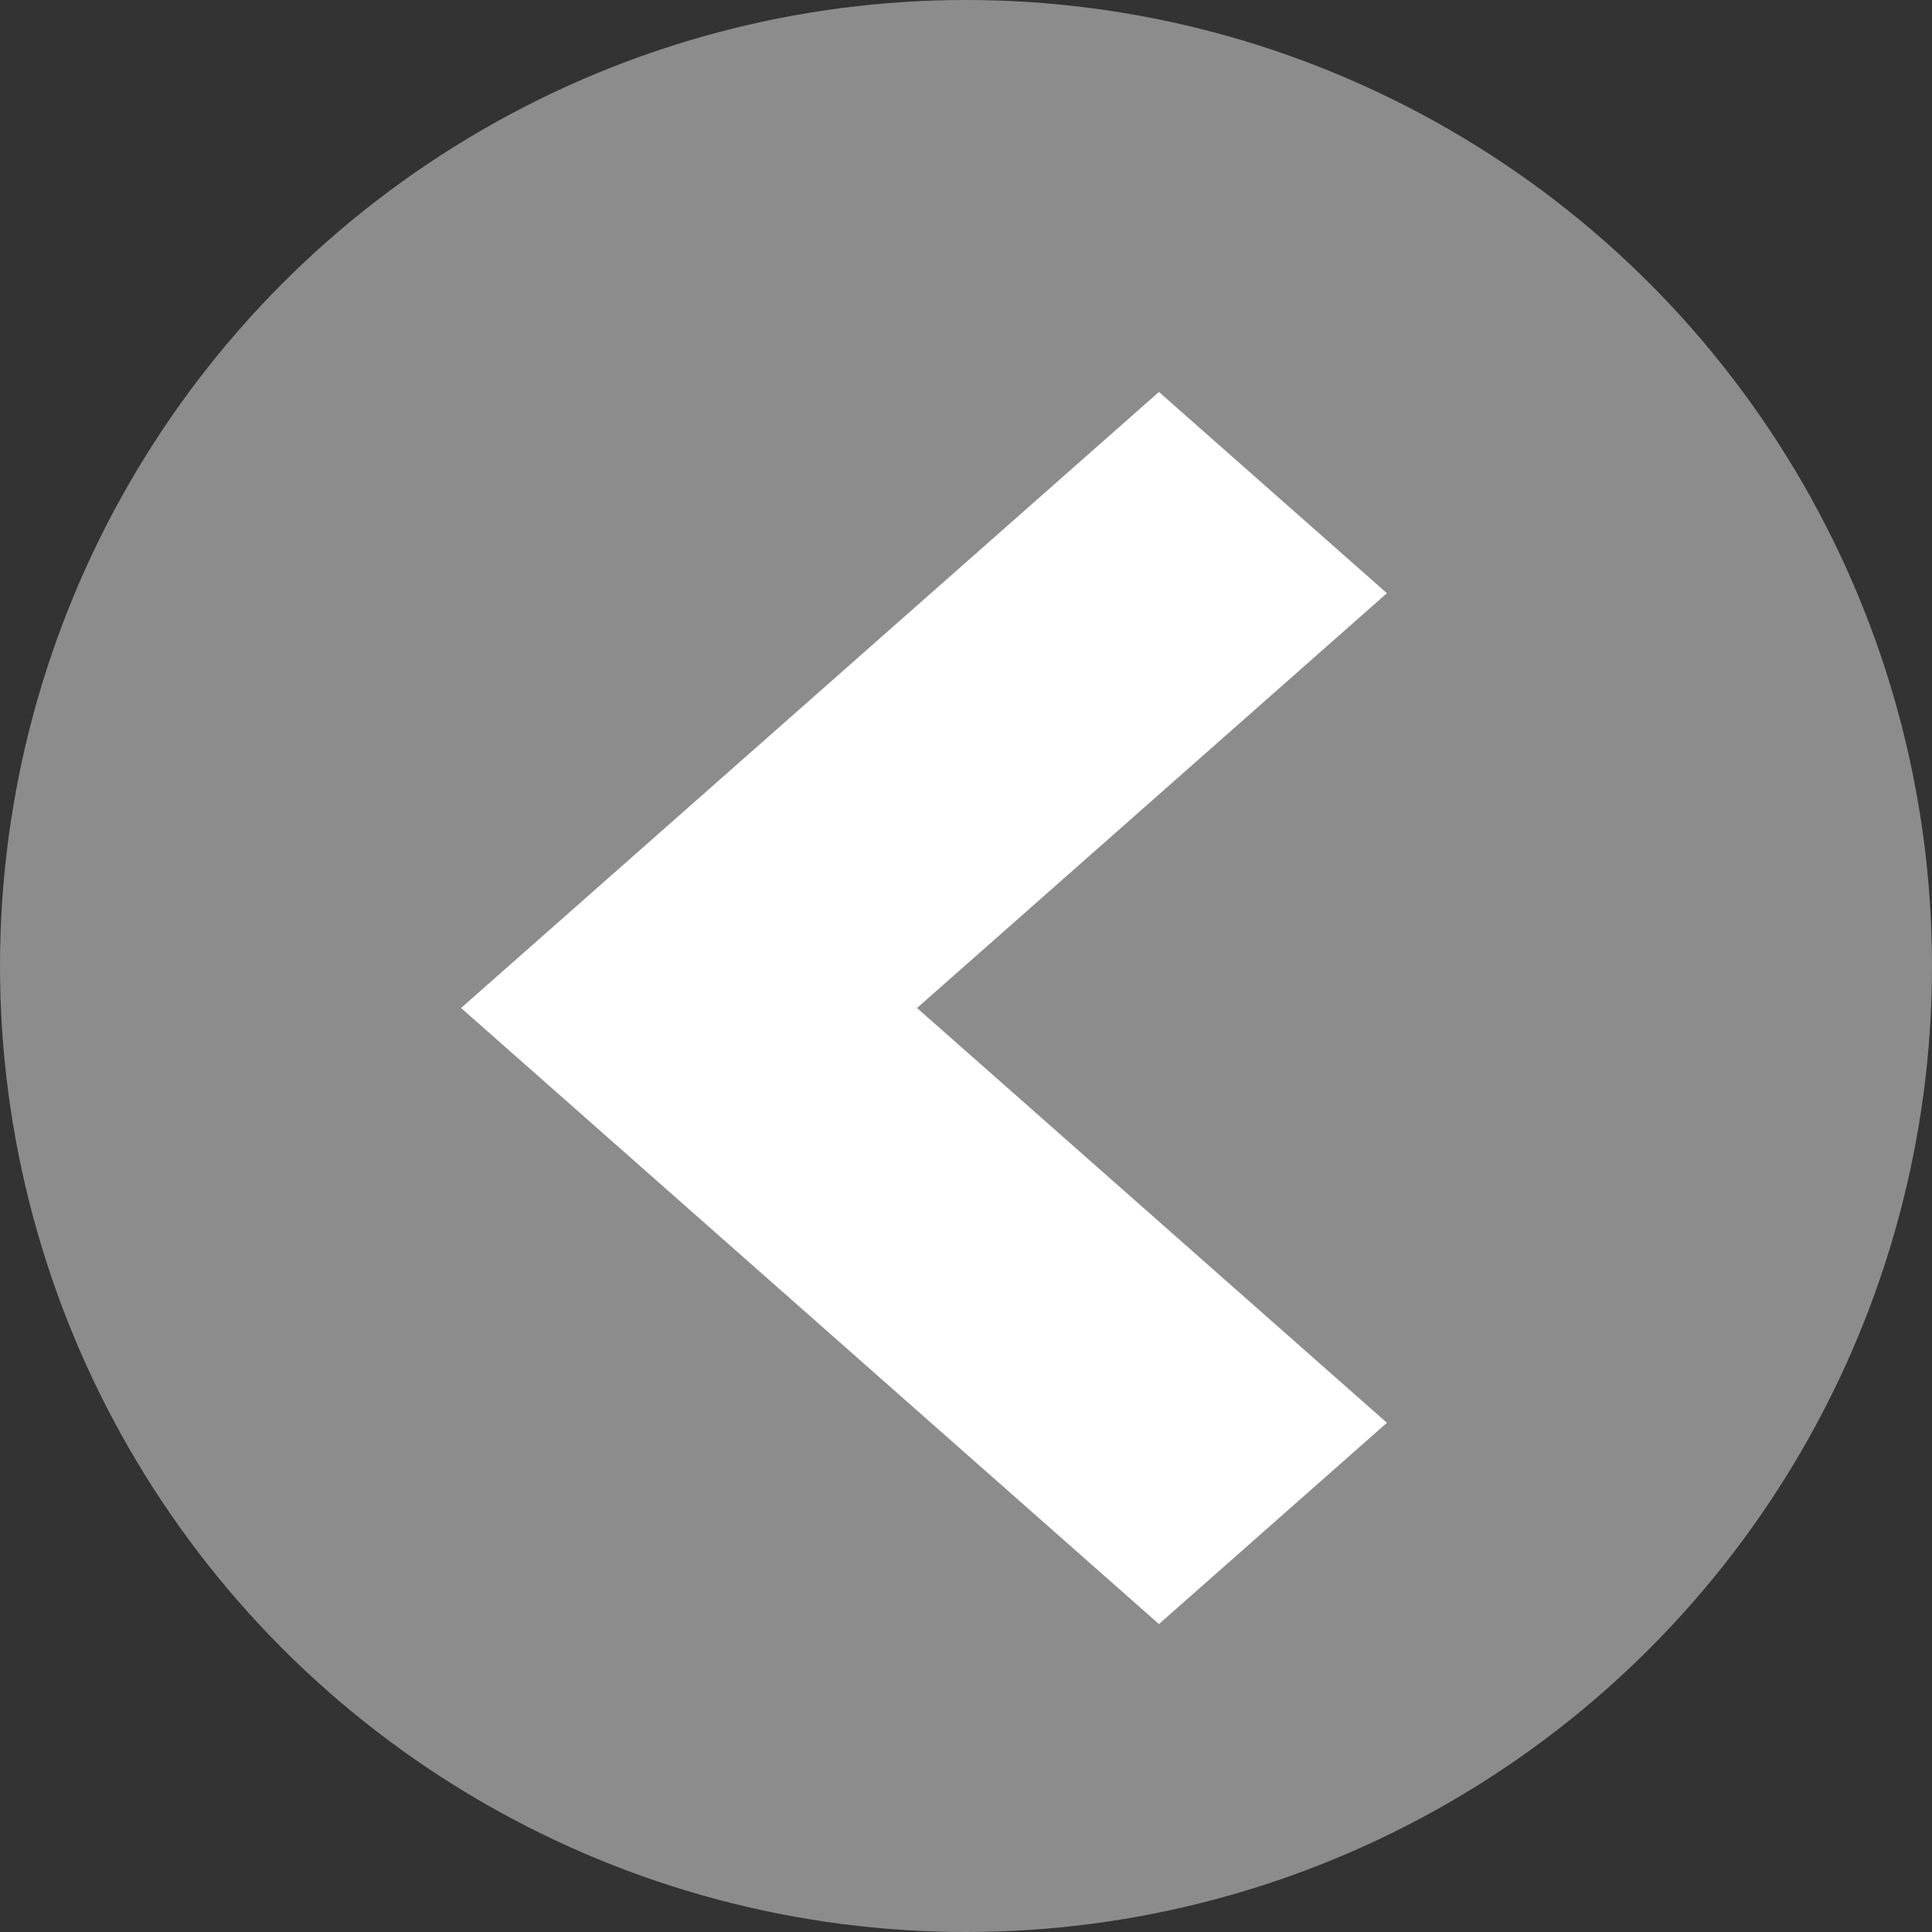
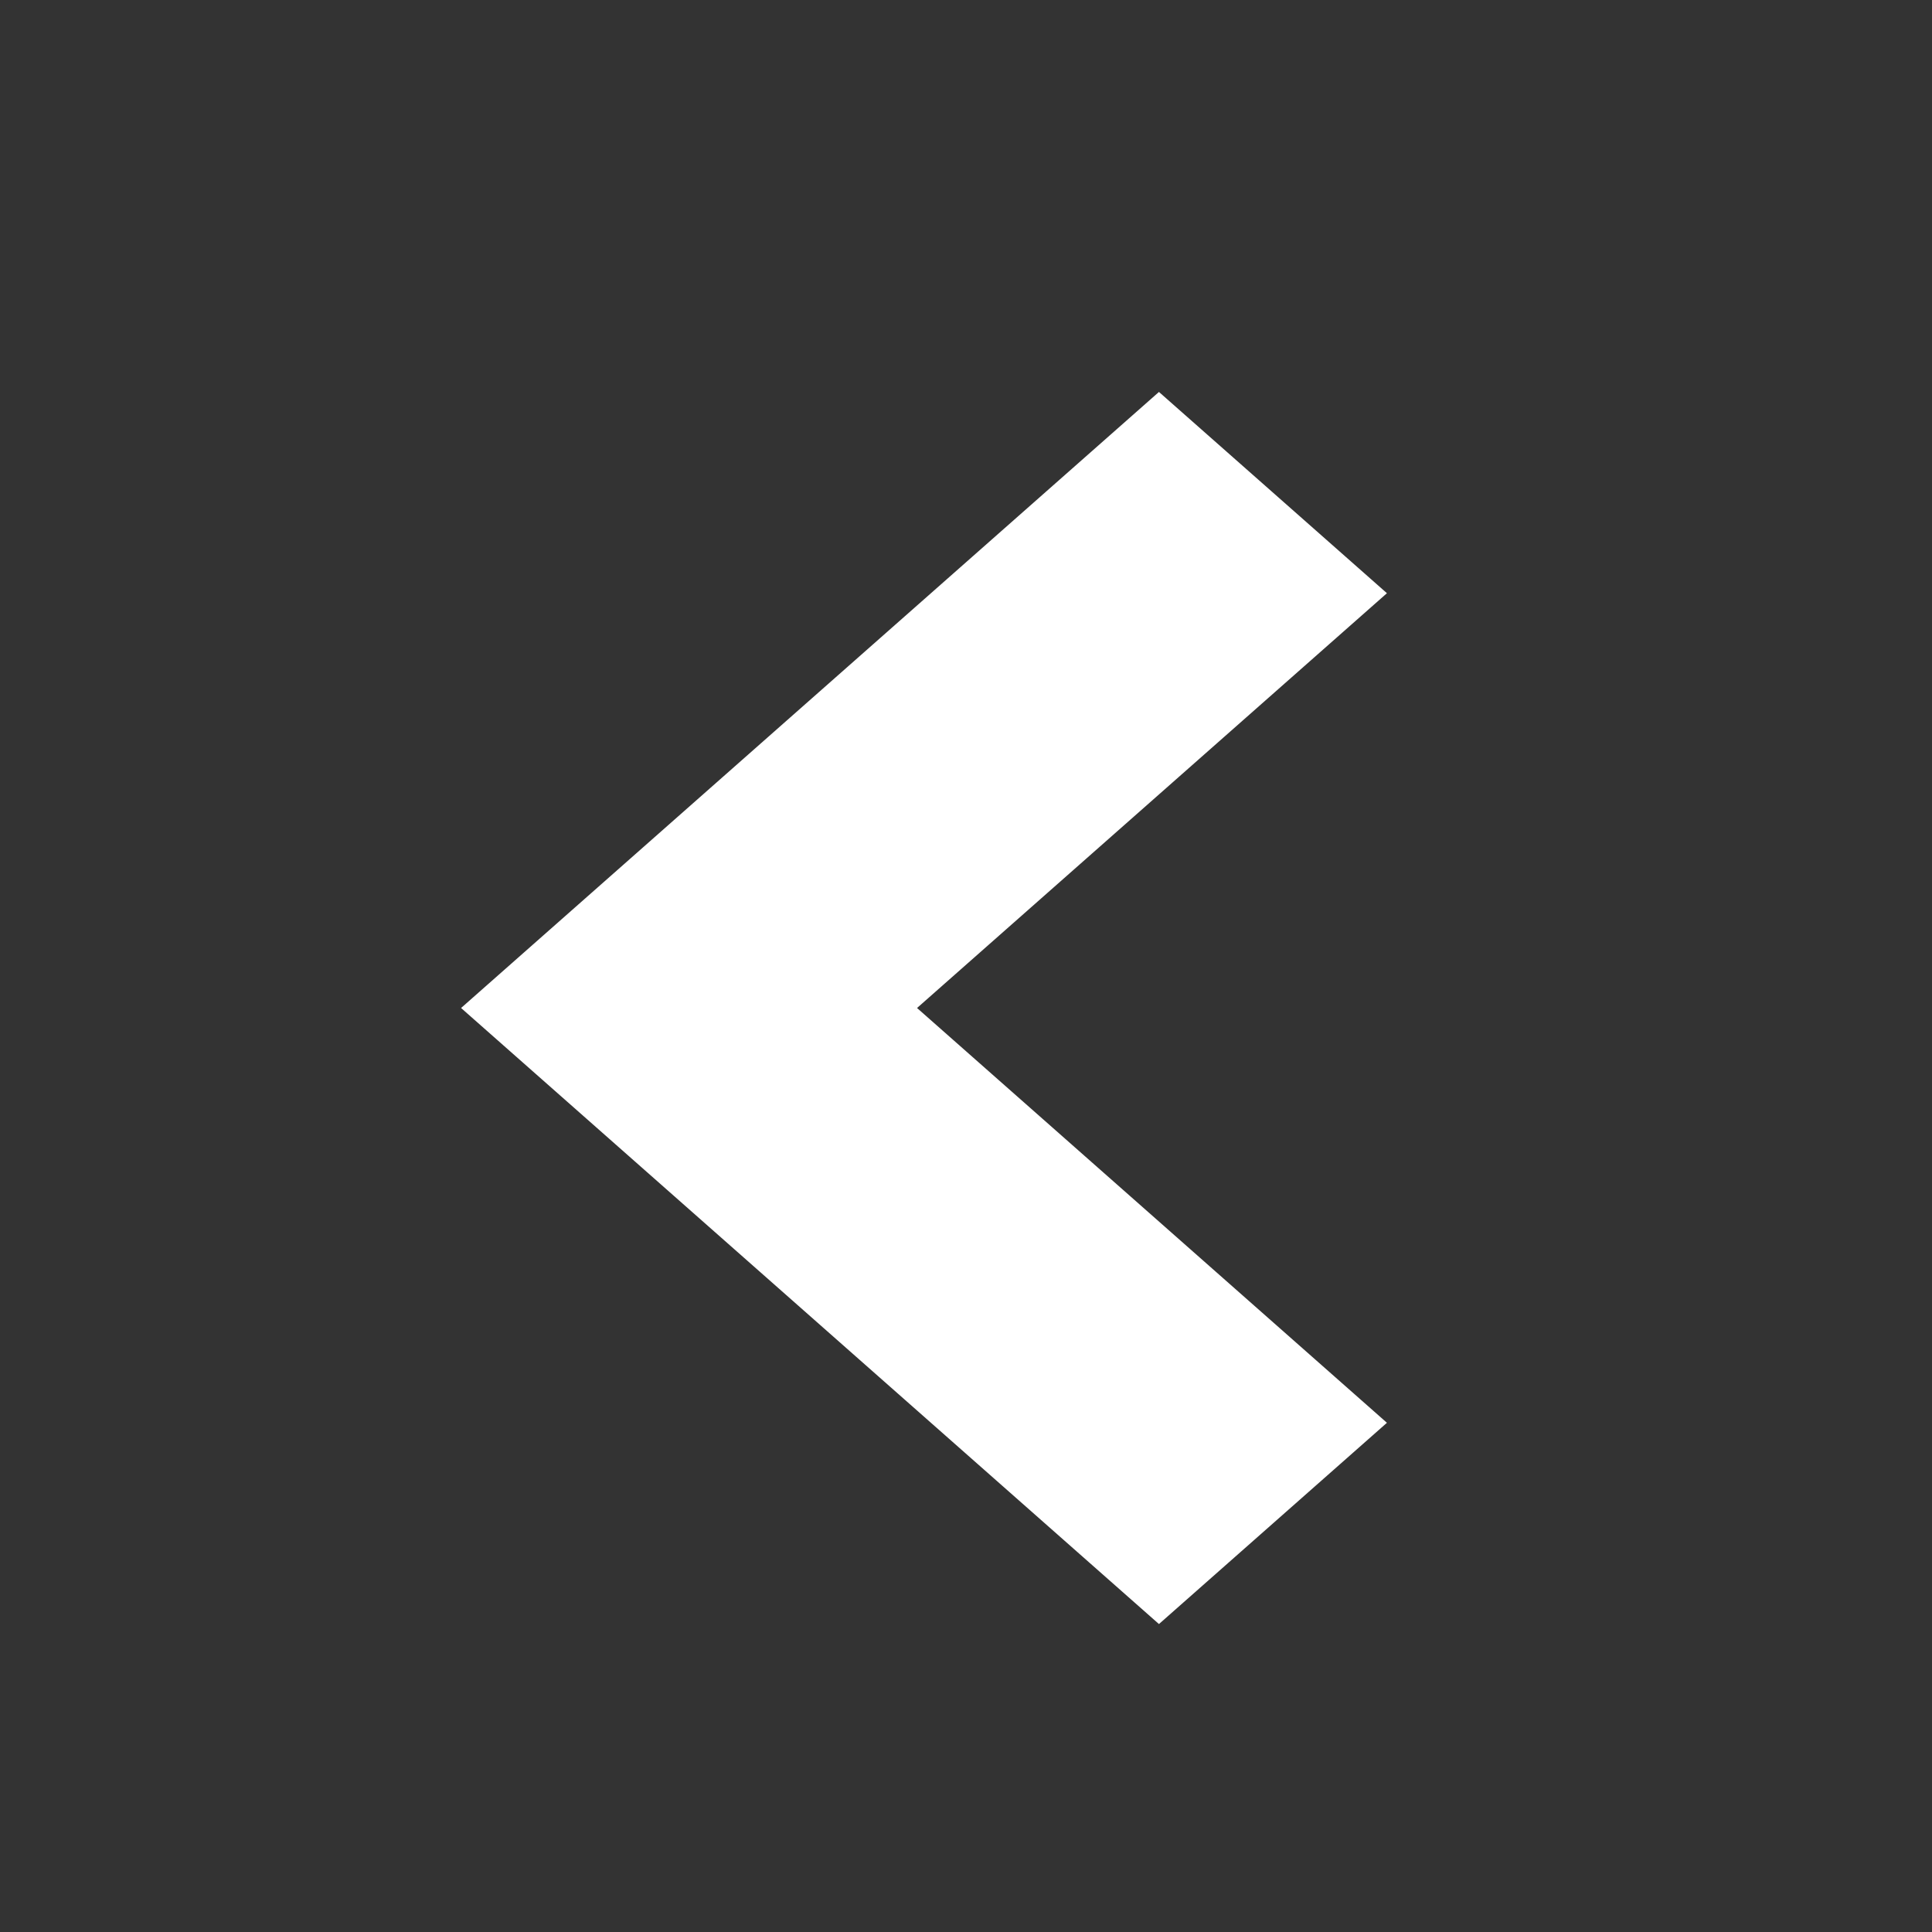
<svg xmlns="http://www.w3.org/2000/svg" width="23" height="23" viewBox="0 0 23 23" fill="none">
  <rect x="0" y="0" width="23" height="23" fill="#333333" stroke="none" />
  <g id="Group 14">
-     <circle id="Ellipse 109" cx="11.5" cy="11.5" r="11.5" fill="#8C8C8C" />
    <path id="Vector" d="M15 7.062L13.797 6L7 12L13.797 18L15 16.938L9.406 12L15 7.062Z" fill="white" stroke="white" stroke-width="2" />
  </g>
</svg>